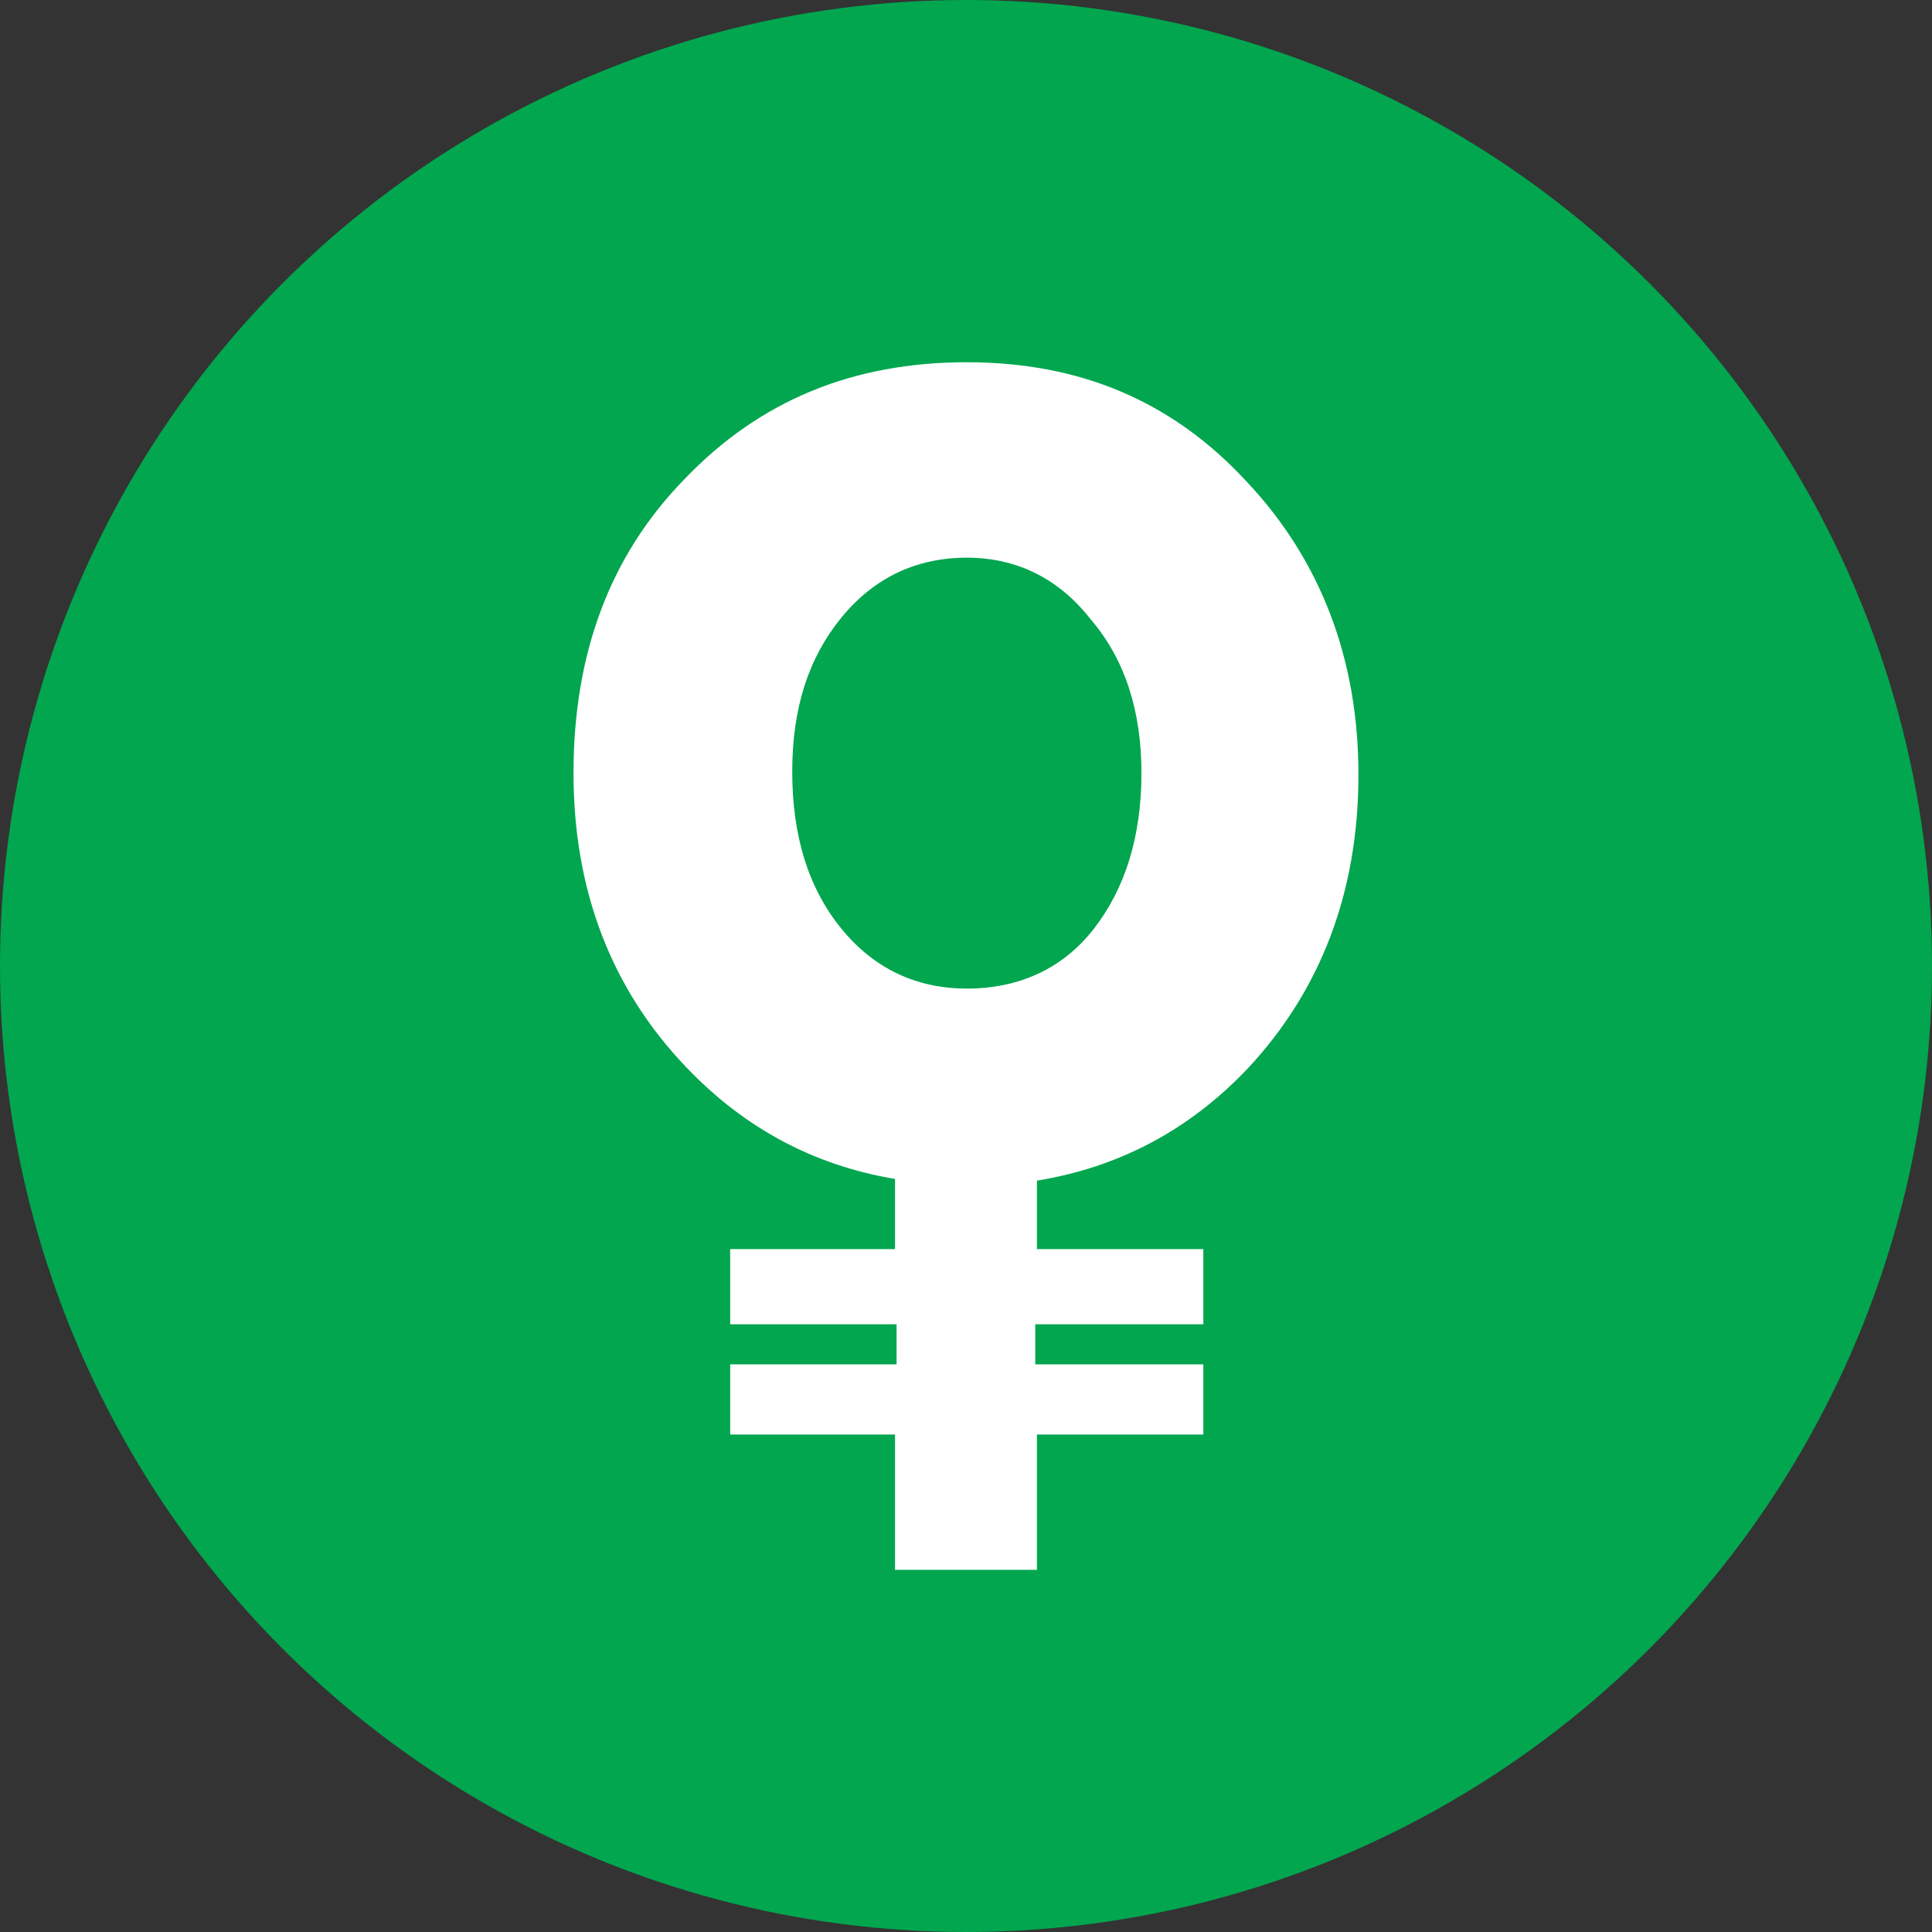
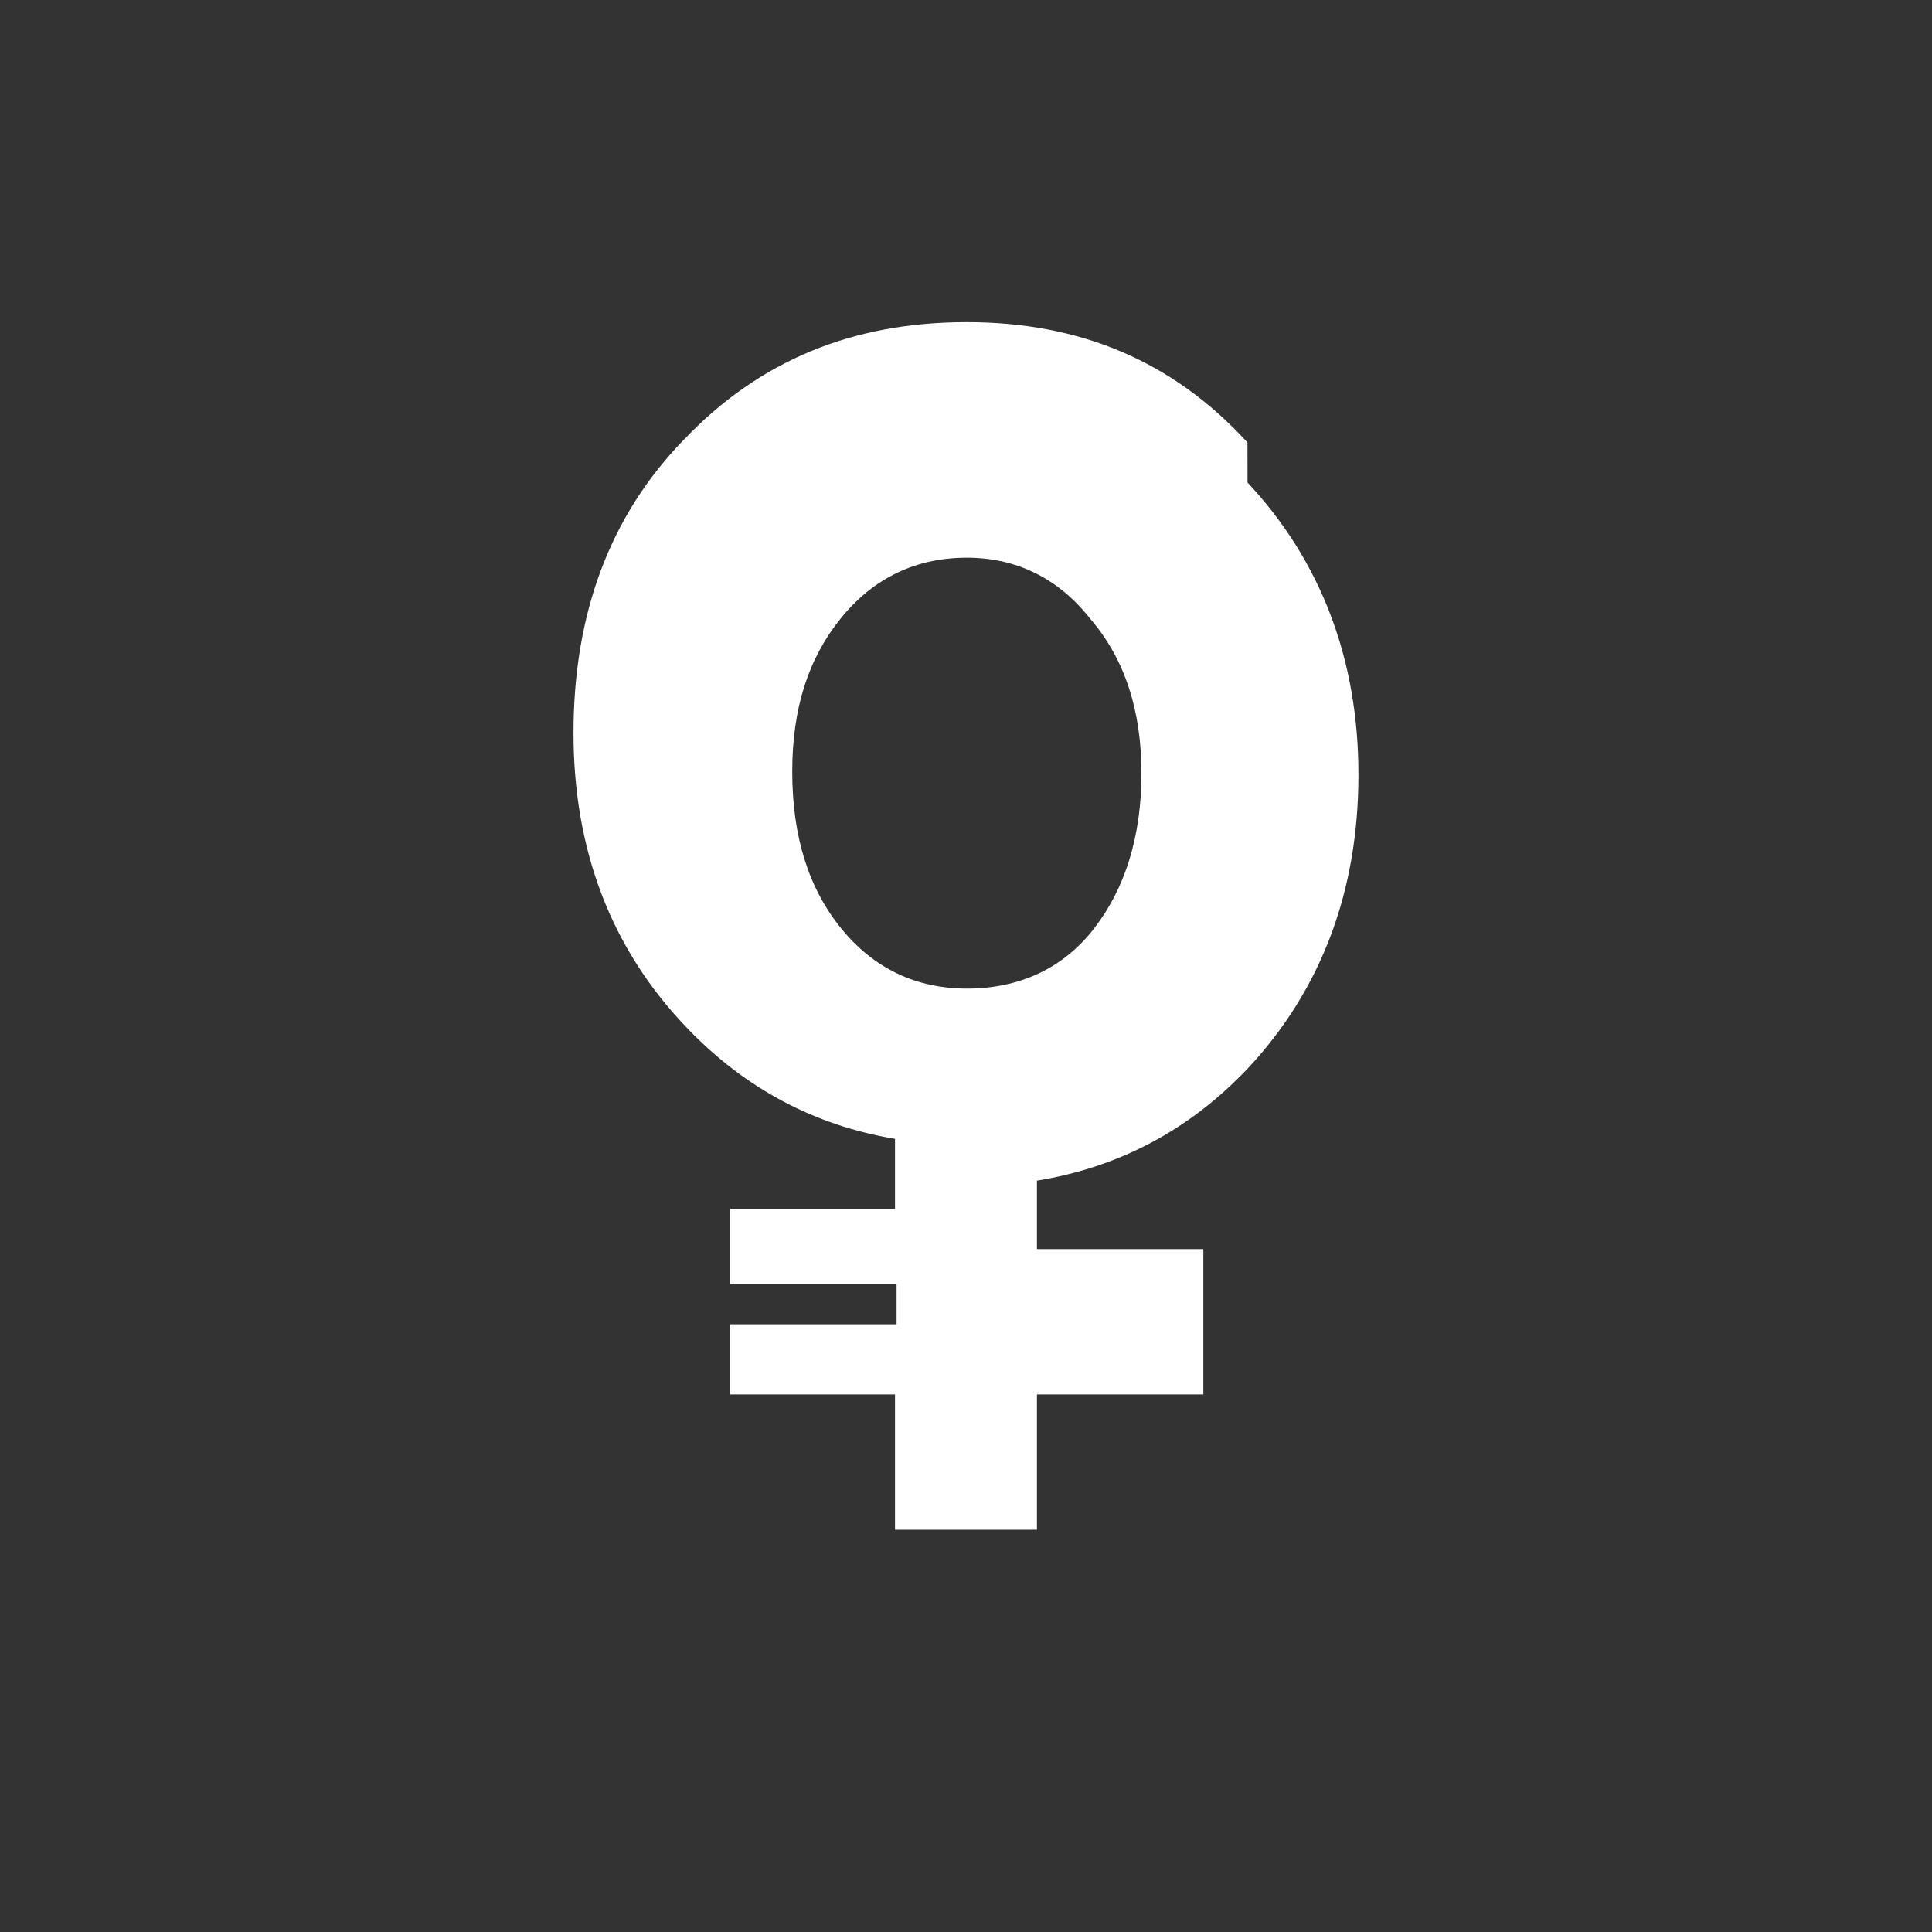
<svg xmlns="http://www.w3.org/2000/svg" height="32" viewBox="0 0 32 32" width="32">
  <rect x="0" y="0" width="32" height="32" fill="#333333" stroke="none" />
  <g fill="none" fill-rule="nonzero">
-     <circle cx="16" cy="16" fill="#01a64f" r="16" />
-     <path d="m20.663 7.992c1.216 1.3 1.838 2.932 1.837 4.841 0 1.936-.621 3.569-1.838 4.869-.973 1.023-2.135 1.632-3.487 1.853v1.134h2.756v1.245h-2.784v.664h2.784v1.162h-2.756v2.241h-2.351v-2.241h-2.73v-1.162h2.756v-.664h-2.756v-1.245h2.73v-1.162c-1.324-.221-2.487-.83-3.46-1.853-1.243-1.3-1.865-2.932-1.865-4.869 0-1.964.595-3.596 1.838-4.869 1.244-1.3 2.784-1.936 4.676-1.936 1.865 0 3.405.636 4.649 1.992zm-2.541 7.386c.513-.664.784-1.521.784-2.572 0-1.024-.27-1.881-.838-2.545-.541-.692-1.243-1.024-2.054-1.024-.838 0-1.54.332-2.081.996-.541.664-.811 1.494-.811 2.545 0 1.079.271 1.936.811 2.6s1.243.996 2.081.996c.865 0 1.595-.332 2.108-.996z" fill="#fff" />
+     <path d="m20.663 7.992c1.216 1.3 1.838 2.932 1.837 4.841 0 1.936-.621 3.569-1.838 4.869-.973 1.023-2.135 1.632-3.487 1.853v1.134h2.756v1.245h-2.784h2.784v1.162h-2.756v2.241h-2.351v-2.241h-2.73v-1.162h2.756v-.664h-2.756v-1.245h2.73v-1.162c-1.324-.221-2.487-.83-3.46-1.853-1.243-1.3-1.865-2.932-1.865-4.869 0-1.964.595-3.596 1.838-4.869 1.244-1.3 2.784-1.936 4.676-1.936 1.865 0 3.405.636 4.649 1.992zm-2.541 7.386c.513-.664.784-1.521.784-2.572 0-1.024-.27-1.881-.838-2.545-.541-.692-1.243-1.024-2.054-1.024-.838 0-1.54.332-2.081.996-.541.664-.811 1.494-.811 2.545 0 1.079.271 1.936.811 2.6s1.243.996 2.081.996c.865 0 1.595-.332 2.108-.996z" fill="#fff" />
  </g>
</svg>